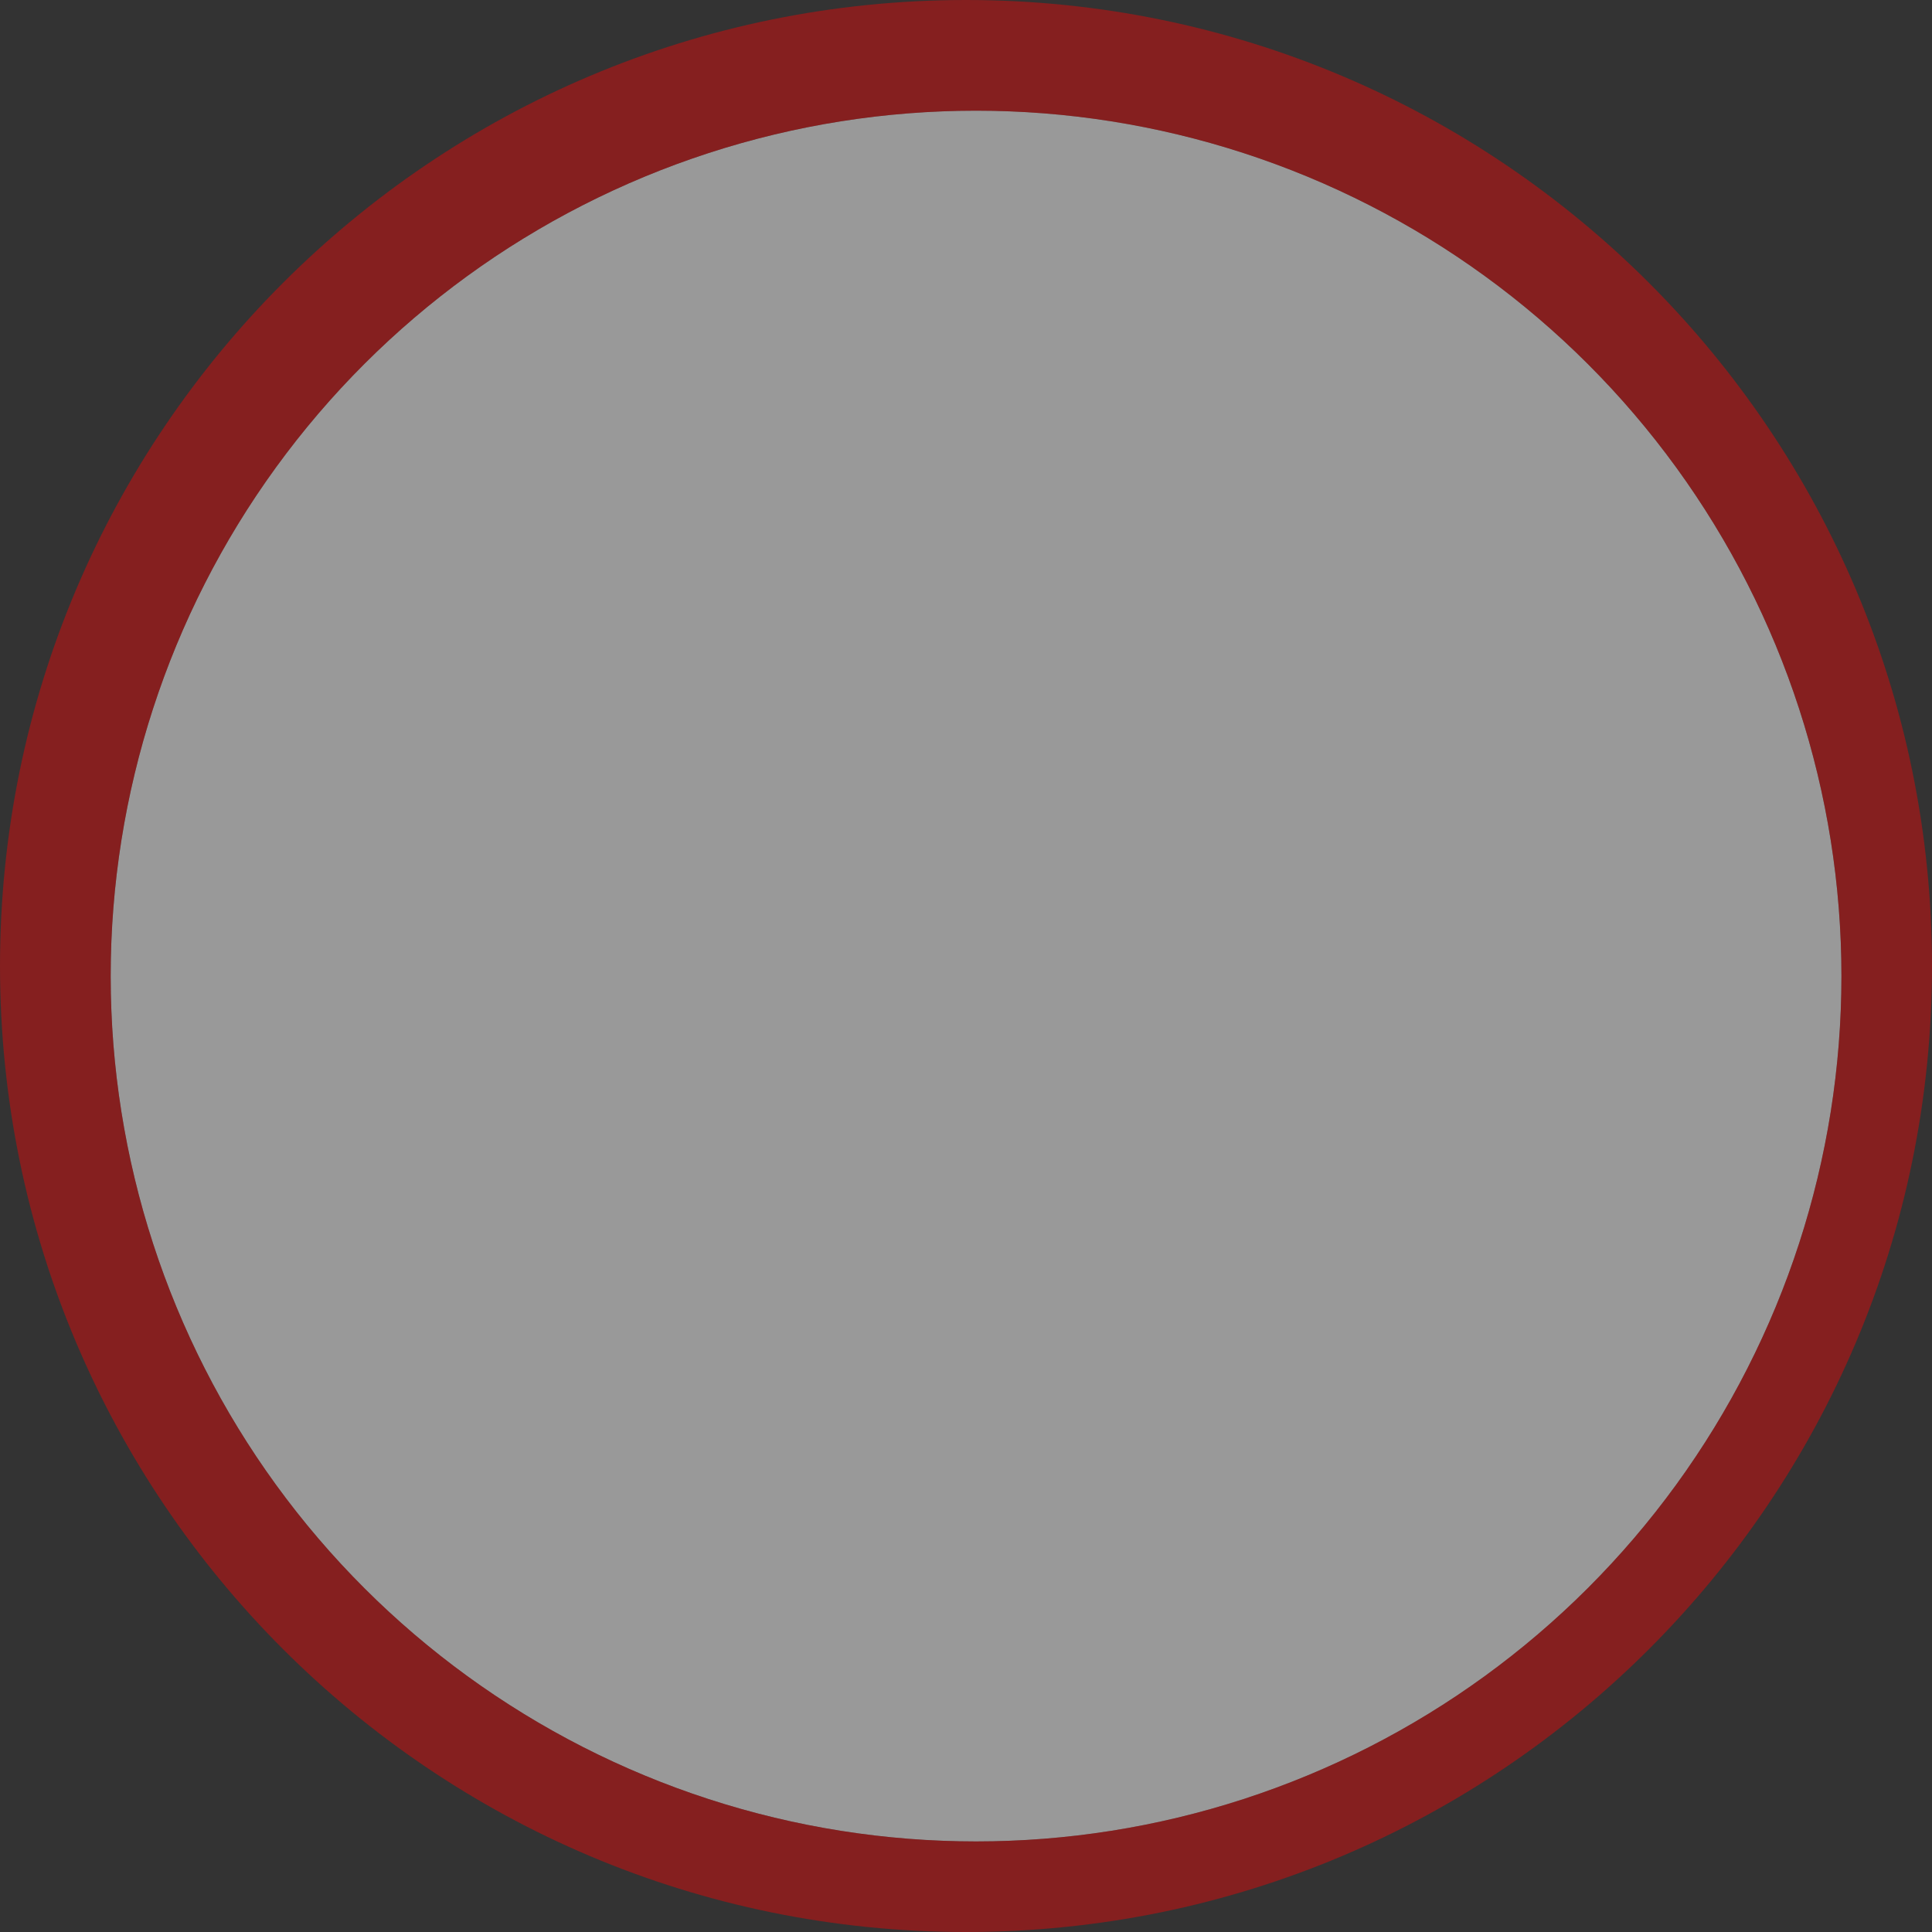
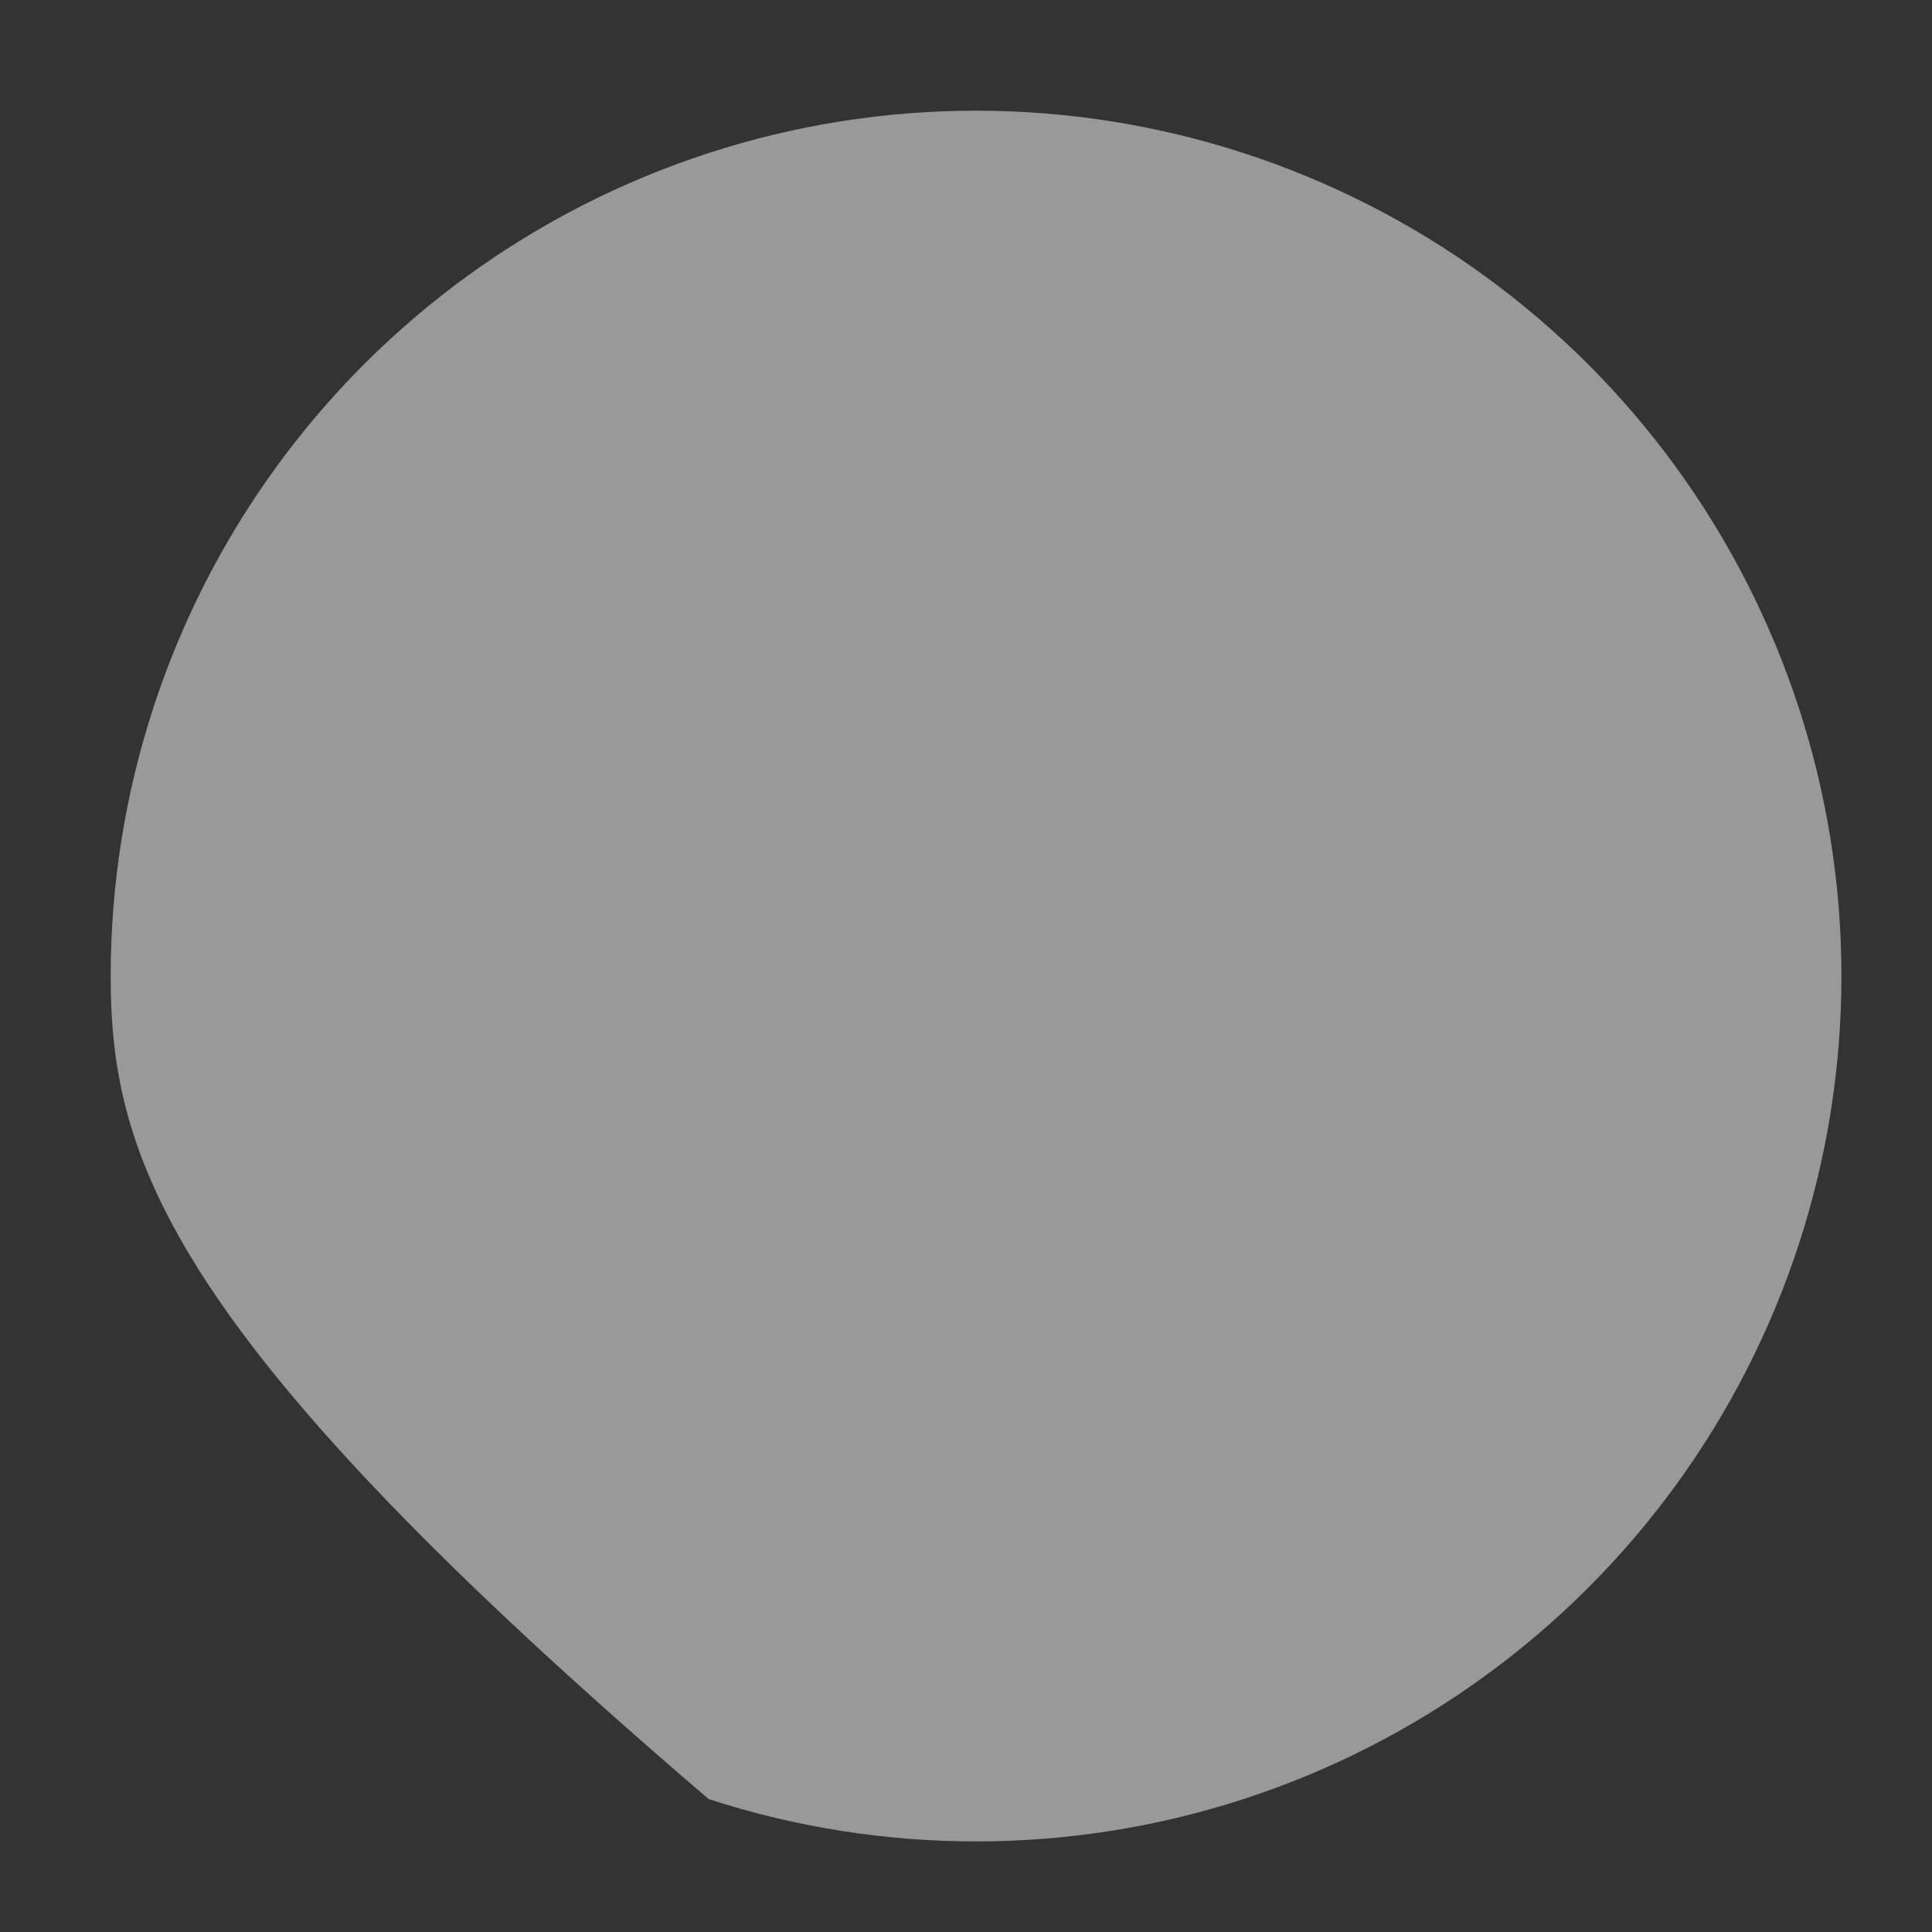
<svg xmlns="http://www.w3.org/2000/svg" xmlns:ns1="http://sodipodi.sourceforge.net/DTD/sodipodi-0.dtd" xmlns:ns2="http://www.inkscape.org/namespaces/inkscape" viewBox="0 0 768 768" id="vector" version="1.1" ns1:docname="icon-bg-red.svg" ns2:version="0.92.5 (2060ec1f9f, 2020-04-08)">
  <rect x="0" y="0" width="768" height="768" fill="#333333" stroke="none" />
  <defs id="defs7" />
  <ns1:namedview pagecolor="#ffffff" bordercolor="#666666" borderopacity="1" objecttolerance="10" gridtolerance="10" guidetolerance="10" ns2:pageopacity="0" ns2:pageshadow="2" ns2:window-width="665" ns2:window-height="480" id="namedview5" showgrid="false" ns2:zoom="0.30729167" ns2:cx="384" ns2:cy="384" ns2:window-x="0" ns2:window-y="0" ns2:window-maximized="0" ns2:current-layer="vector" />
-   <path id="path" d="M 388 388 M 44 388 C 44 315.366 67.005 244.564 109.698 185.802 C 152.392 127.039 212.619 83.282 281.698 60.837 C 350.778 38.391 425.222 38.391 494.302 60.837 C 563.381 83.282 623.608 127.039 666.302 185.802 C 708.995 244.564 732 315.366 732 388 C 732 460.634 708.995 531.436 666.302 590.198 C 623.608 648.961 563.381 692.718 494.302 715.163 C 425.222 737.609 350.778 737.609 281.698 715.163 C 212.619 692.718 152.392 648.961 109.698 590.198 C 67.005 531.436 44 460.634 44 388" fill="#ffffff" fill-opacity="0.5" stroke-opacity="0.5" />
-   <path id="path_1" d="M 384 0 C 171.92 0 0 171.92 0 384 C 0 596.08 171.92 768 384 768 C 596.08 768 768 596.08 768 384 C 768 171.92 596.08 0 384 0 Z M 388 388 M 44 388 C 44 315.366 67.005 244.564 109.698 185.802 C 152.392 127.039 212.619 83.282 281.698 60.837 C 350.778 38.391 425.222 38.391 494.302 60.837 C 563.381 83.282 623.608 127.039 666.302 185.802 C 708.995 244.564 732 315.366 732 388 C 732 460.634 708.995 531.436 666.302 590.198 C 623.608 648.961 563.381 692.718 494.302 715.163 C 425.222 737.609 350.778 737.609 281.698 715.163 C 212.619 692.718 152.392 648.961 109.698 590.198 C 67.005 531.436 44 460.634 44 388" fill="#000000" fill-opacity="0.4" stroke-opacity="0.3" style="fill:#ff0000" />
+   <path id="path" d="M 388 388 M 44 388 C 44 315.366 67.005 244.564 109.698 185.802 C 152.392 127.039 212.619 83.282 281.698 60.837 C 350.778 38.391 425.222 38.391 494.302 60.837 C 563.381 83.282 623.608 127.039 666.302 185.802 C 708.995 244.564 732 315.366 732 388 C 732 460.634 708.995 531.436 666.302 590.198 C 623.608 648.961 563.381 692.718 494.302 715.163 C 425.222 737.609 350.778 737.609 281.698 715.163 C 67.005 531.436 44 460.634 44 388" fill="#ffffff" fill-opacity="0.5" stroke-opacity="0.5" />
</svg>